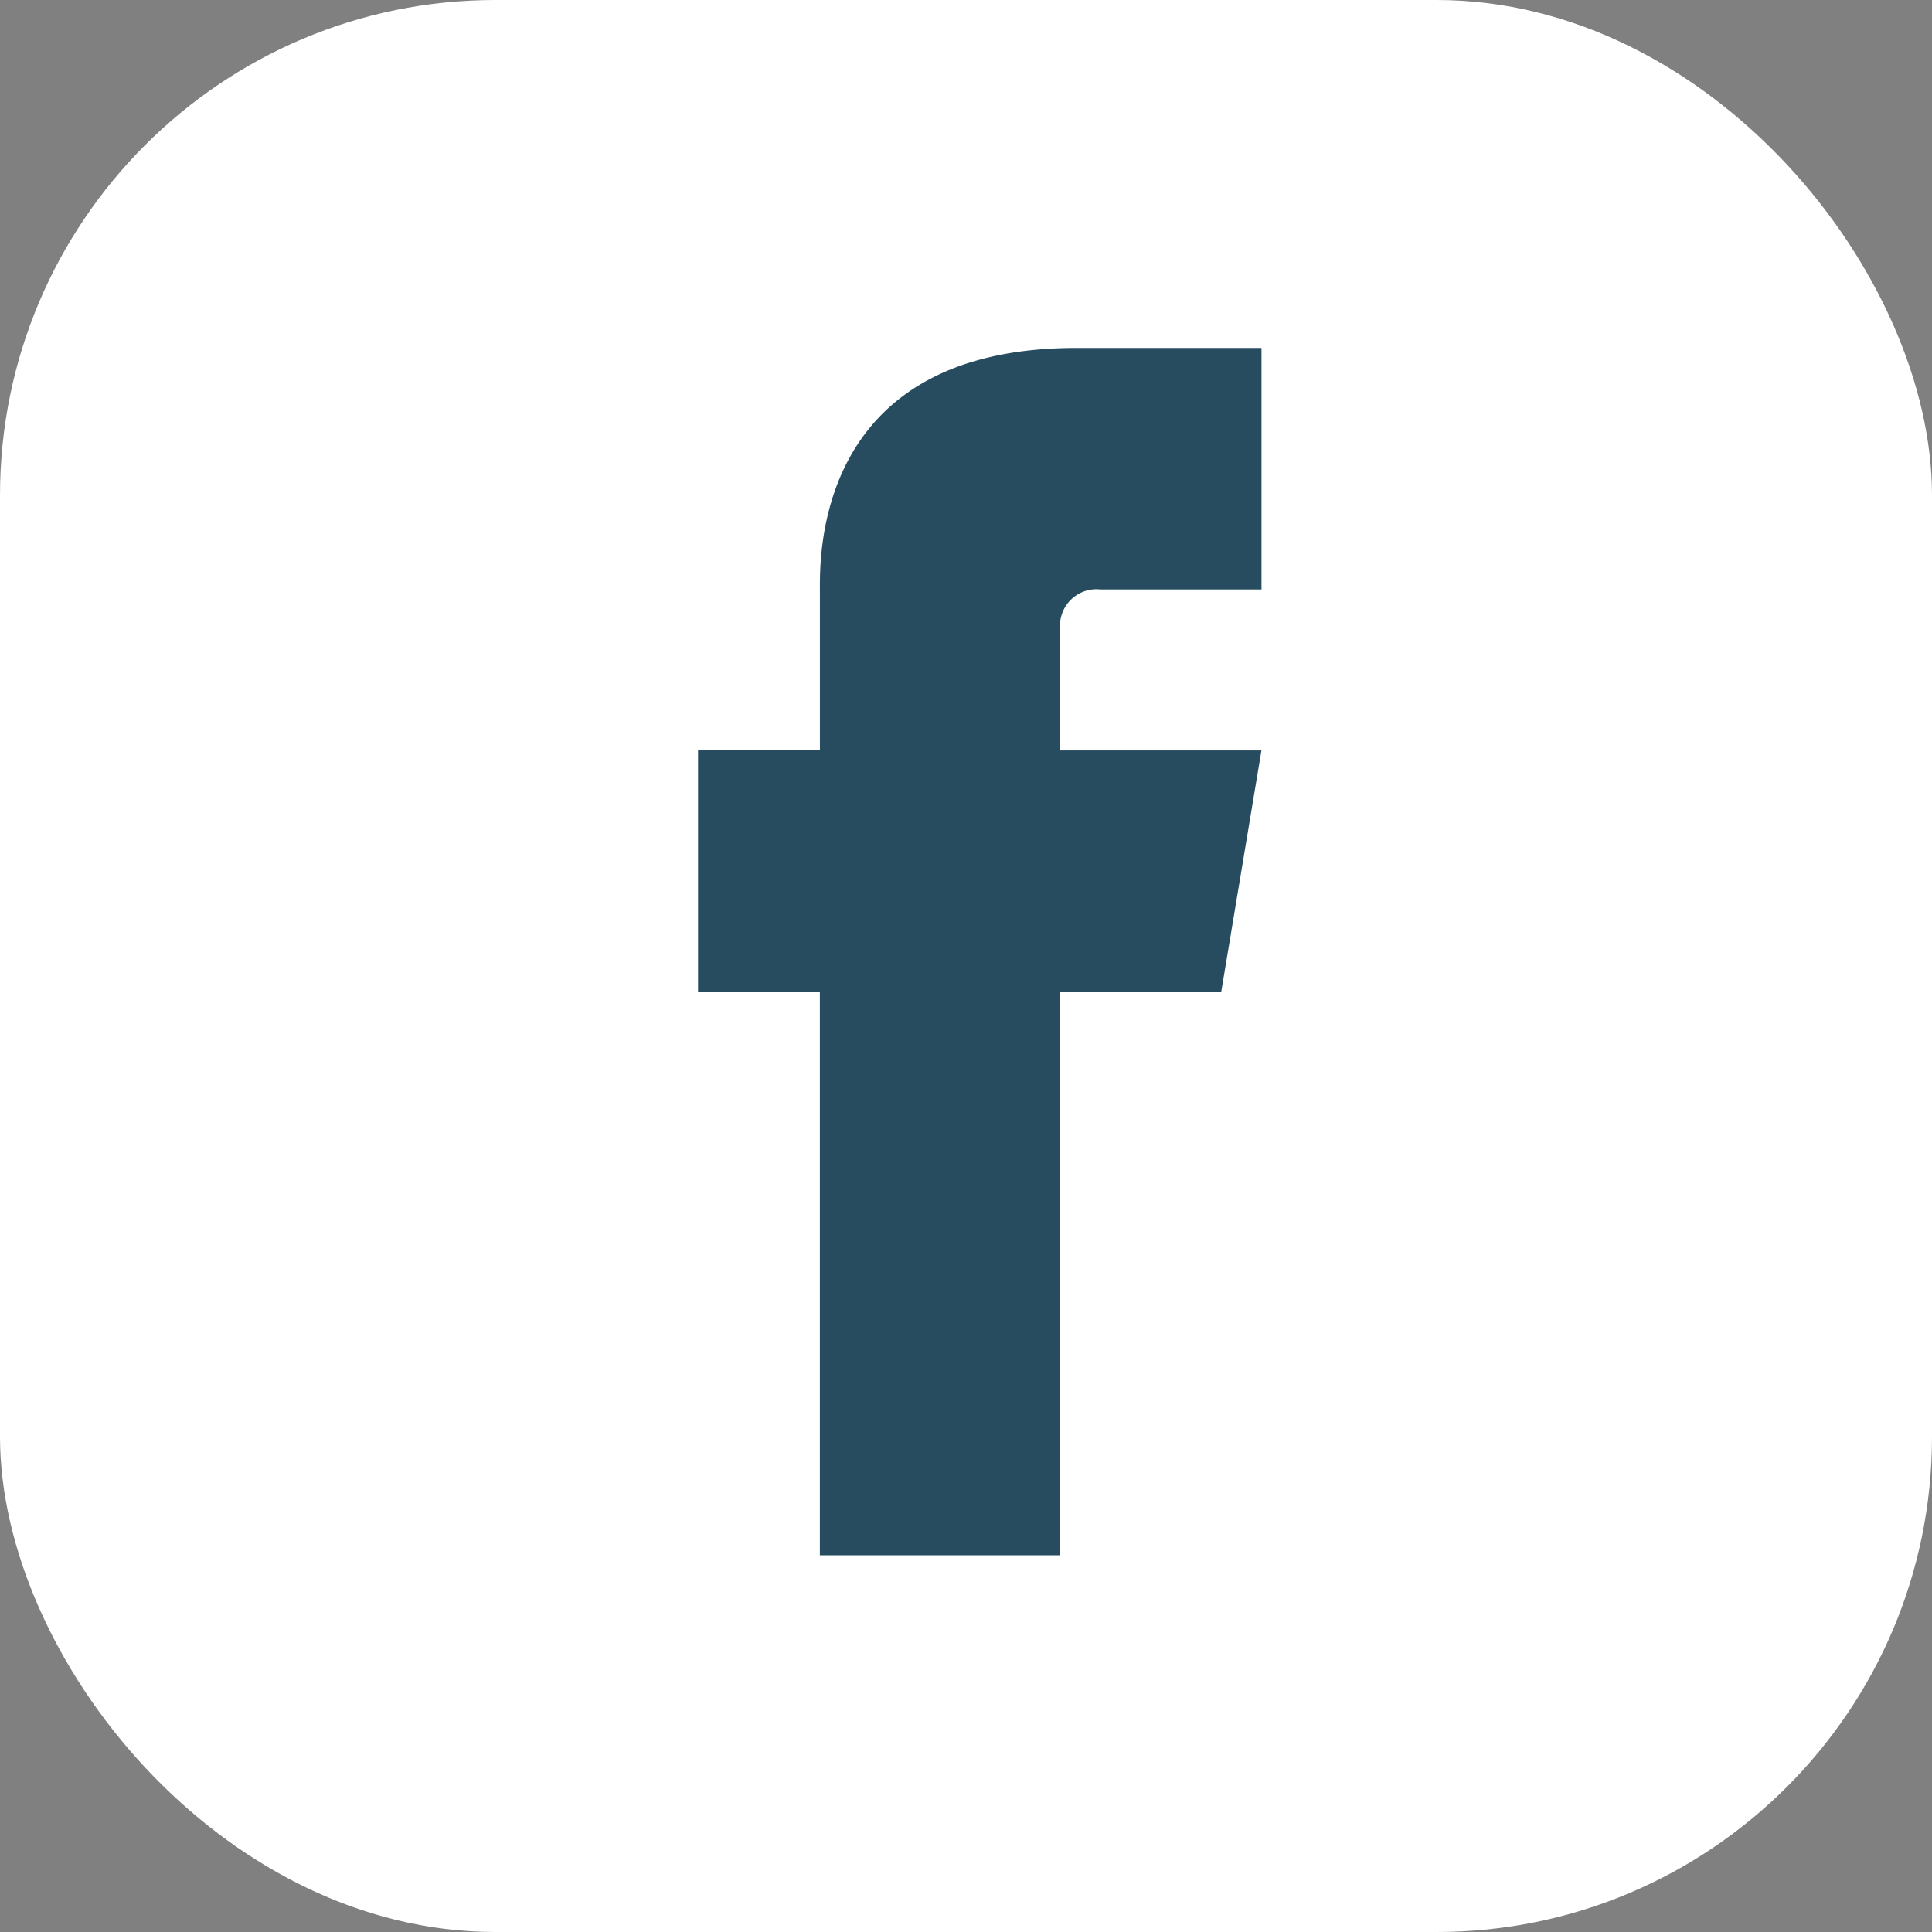
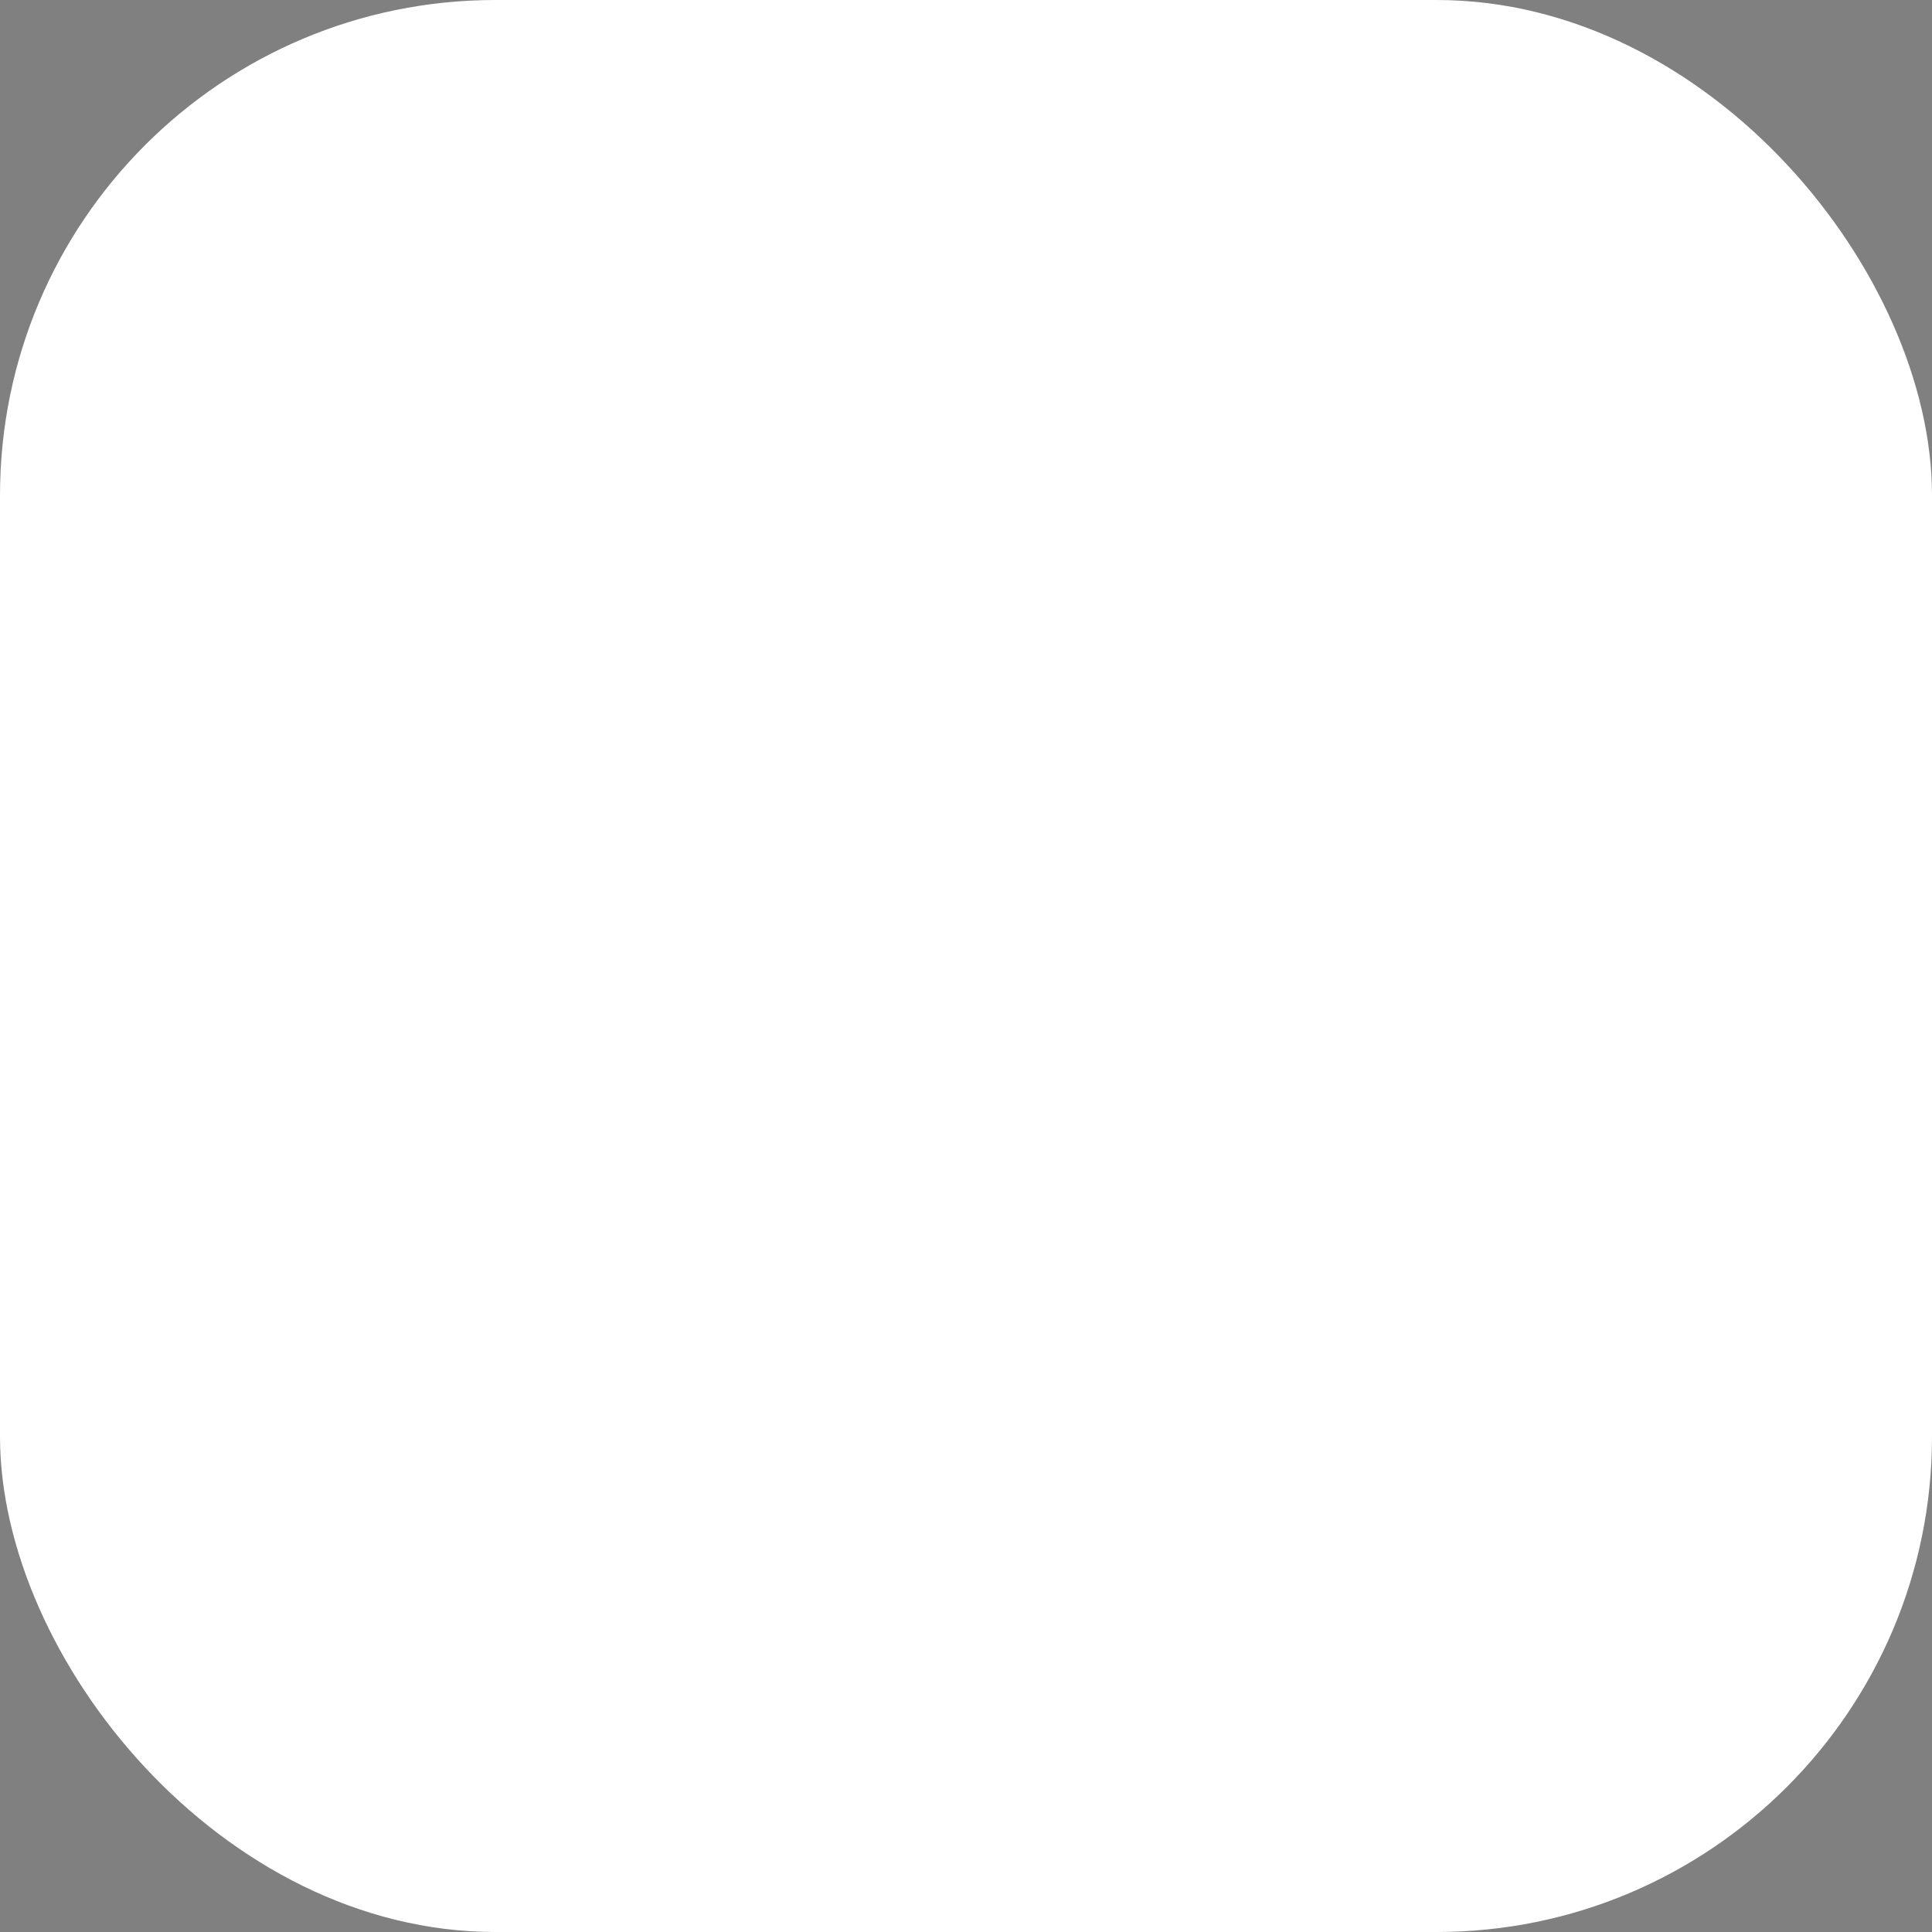
<svg xmlns="http://www.w3.org/2000/svg" width="39" height="39" viewBox="0 0 39 39">
  <rect x="0" y="0" width="39" height="39" fill="#808080" stroke="none" />
  <g id="Group_1541" data-name="Group 1541" transform="translate(-1213 -3097)">
    <rect id="Rectangle_100" data-name="Rectangle 100" width="39" height="39" rx="10" transform="translate(1213 3097)" fill="#fff" />
-     <path id="Path_41" data-name="Path 41" d="M105.113,101.724h3.25V96.849h-3.741c-5.3,0-5.173,4.271-5.173,4.908v3.216H96.989v4.874h2.459v11.374H104.3V109.848h3.25l.812-4.874H104.3v-2.437A.736.736,0,0,1,105.113,101.724Z" transform="translate(1130.102 3007.175)" fill="#274c60" />
  </g>
</svg>